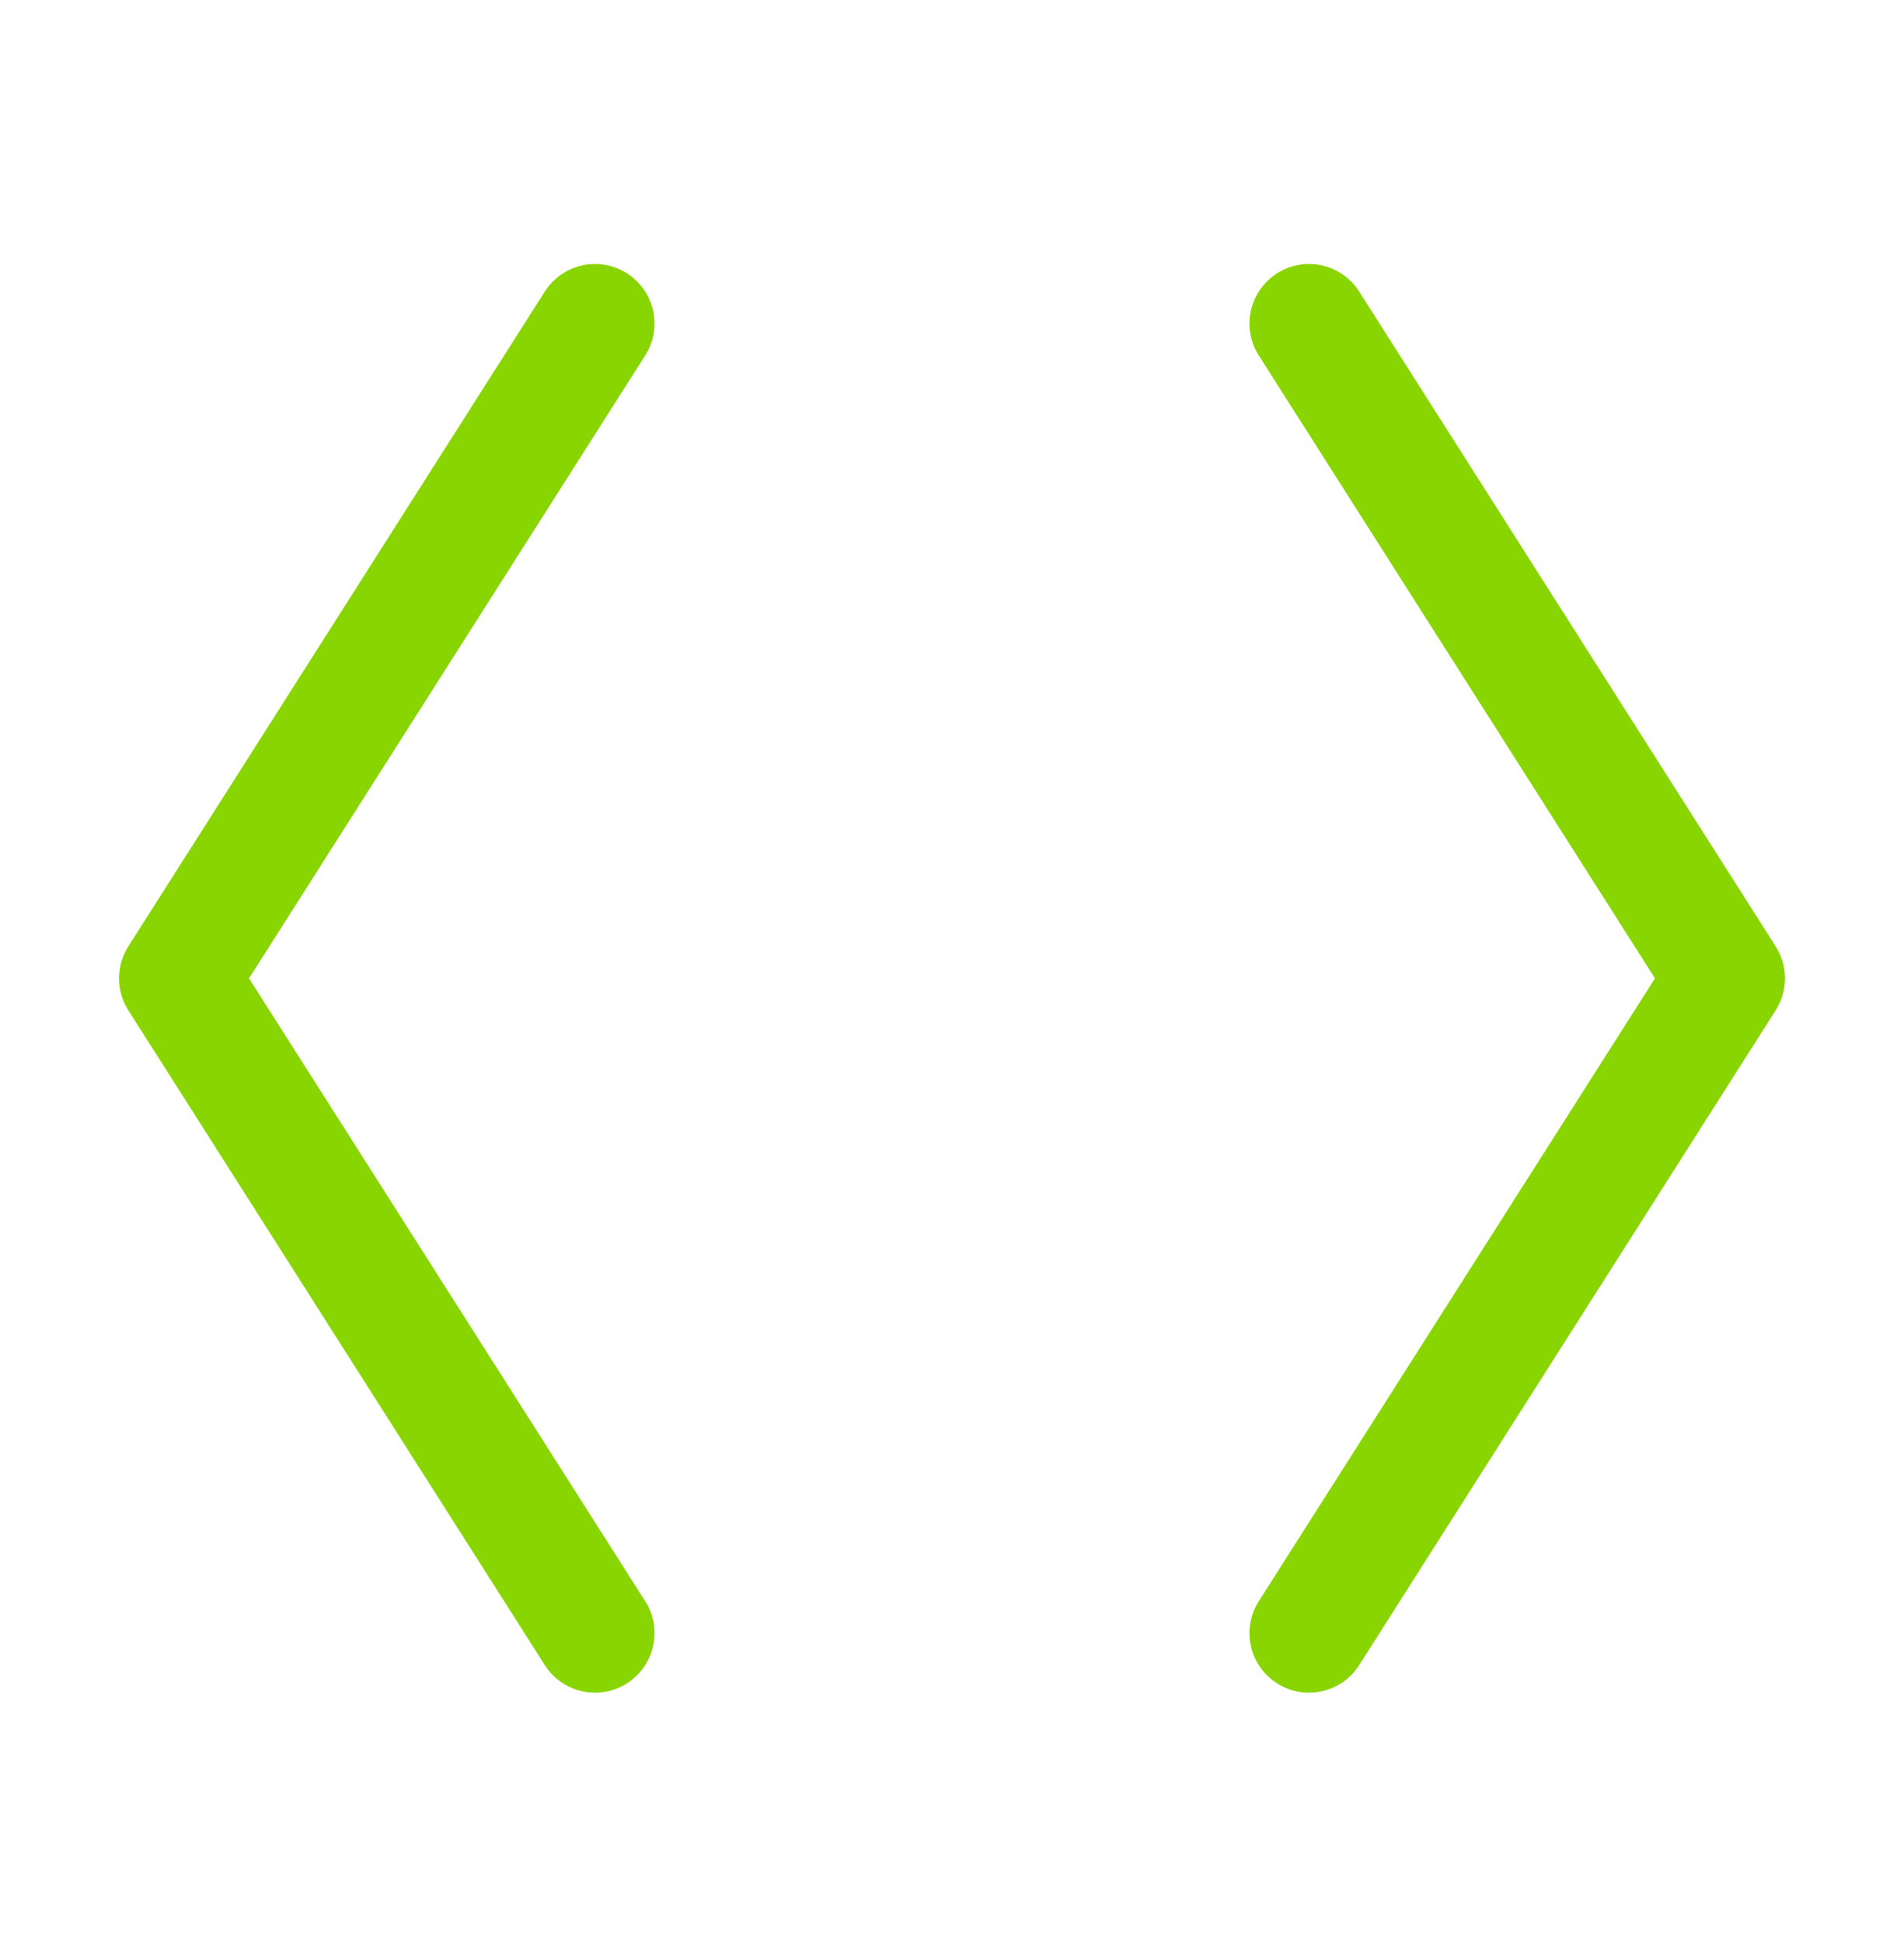
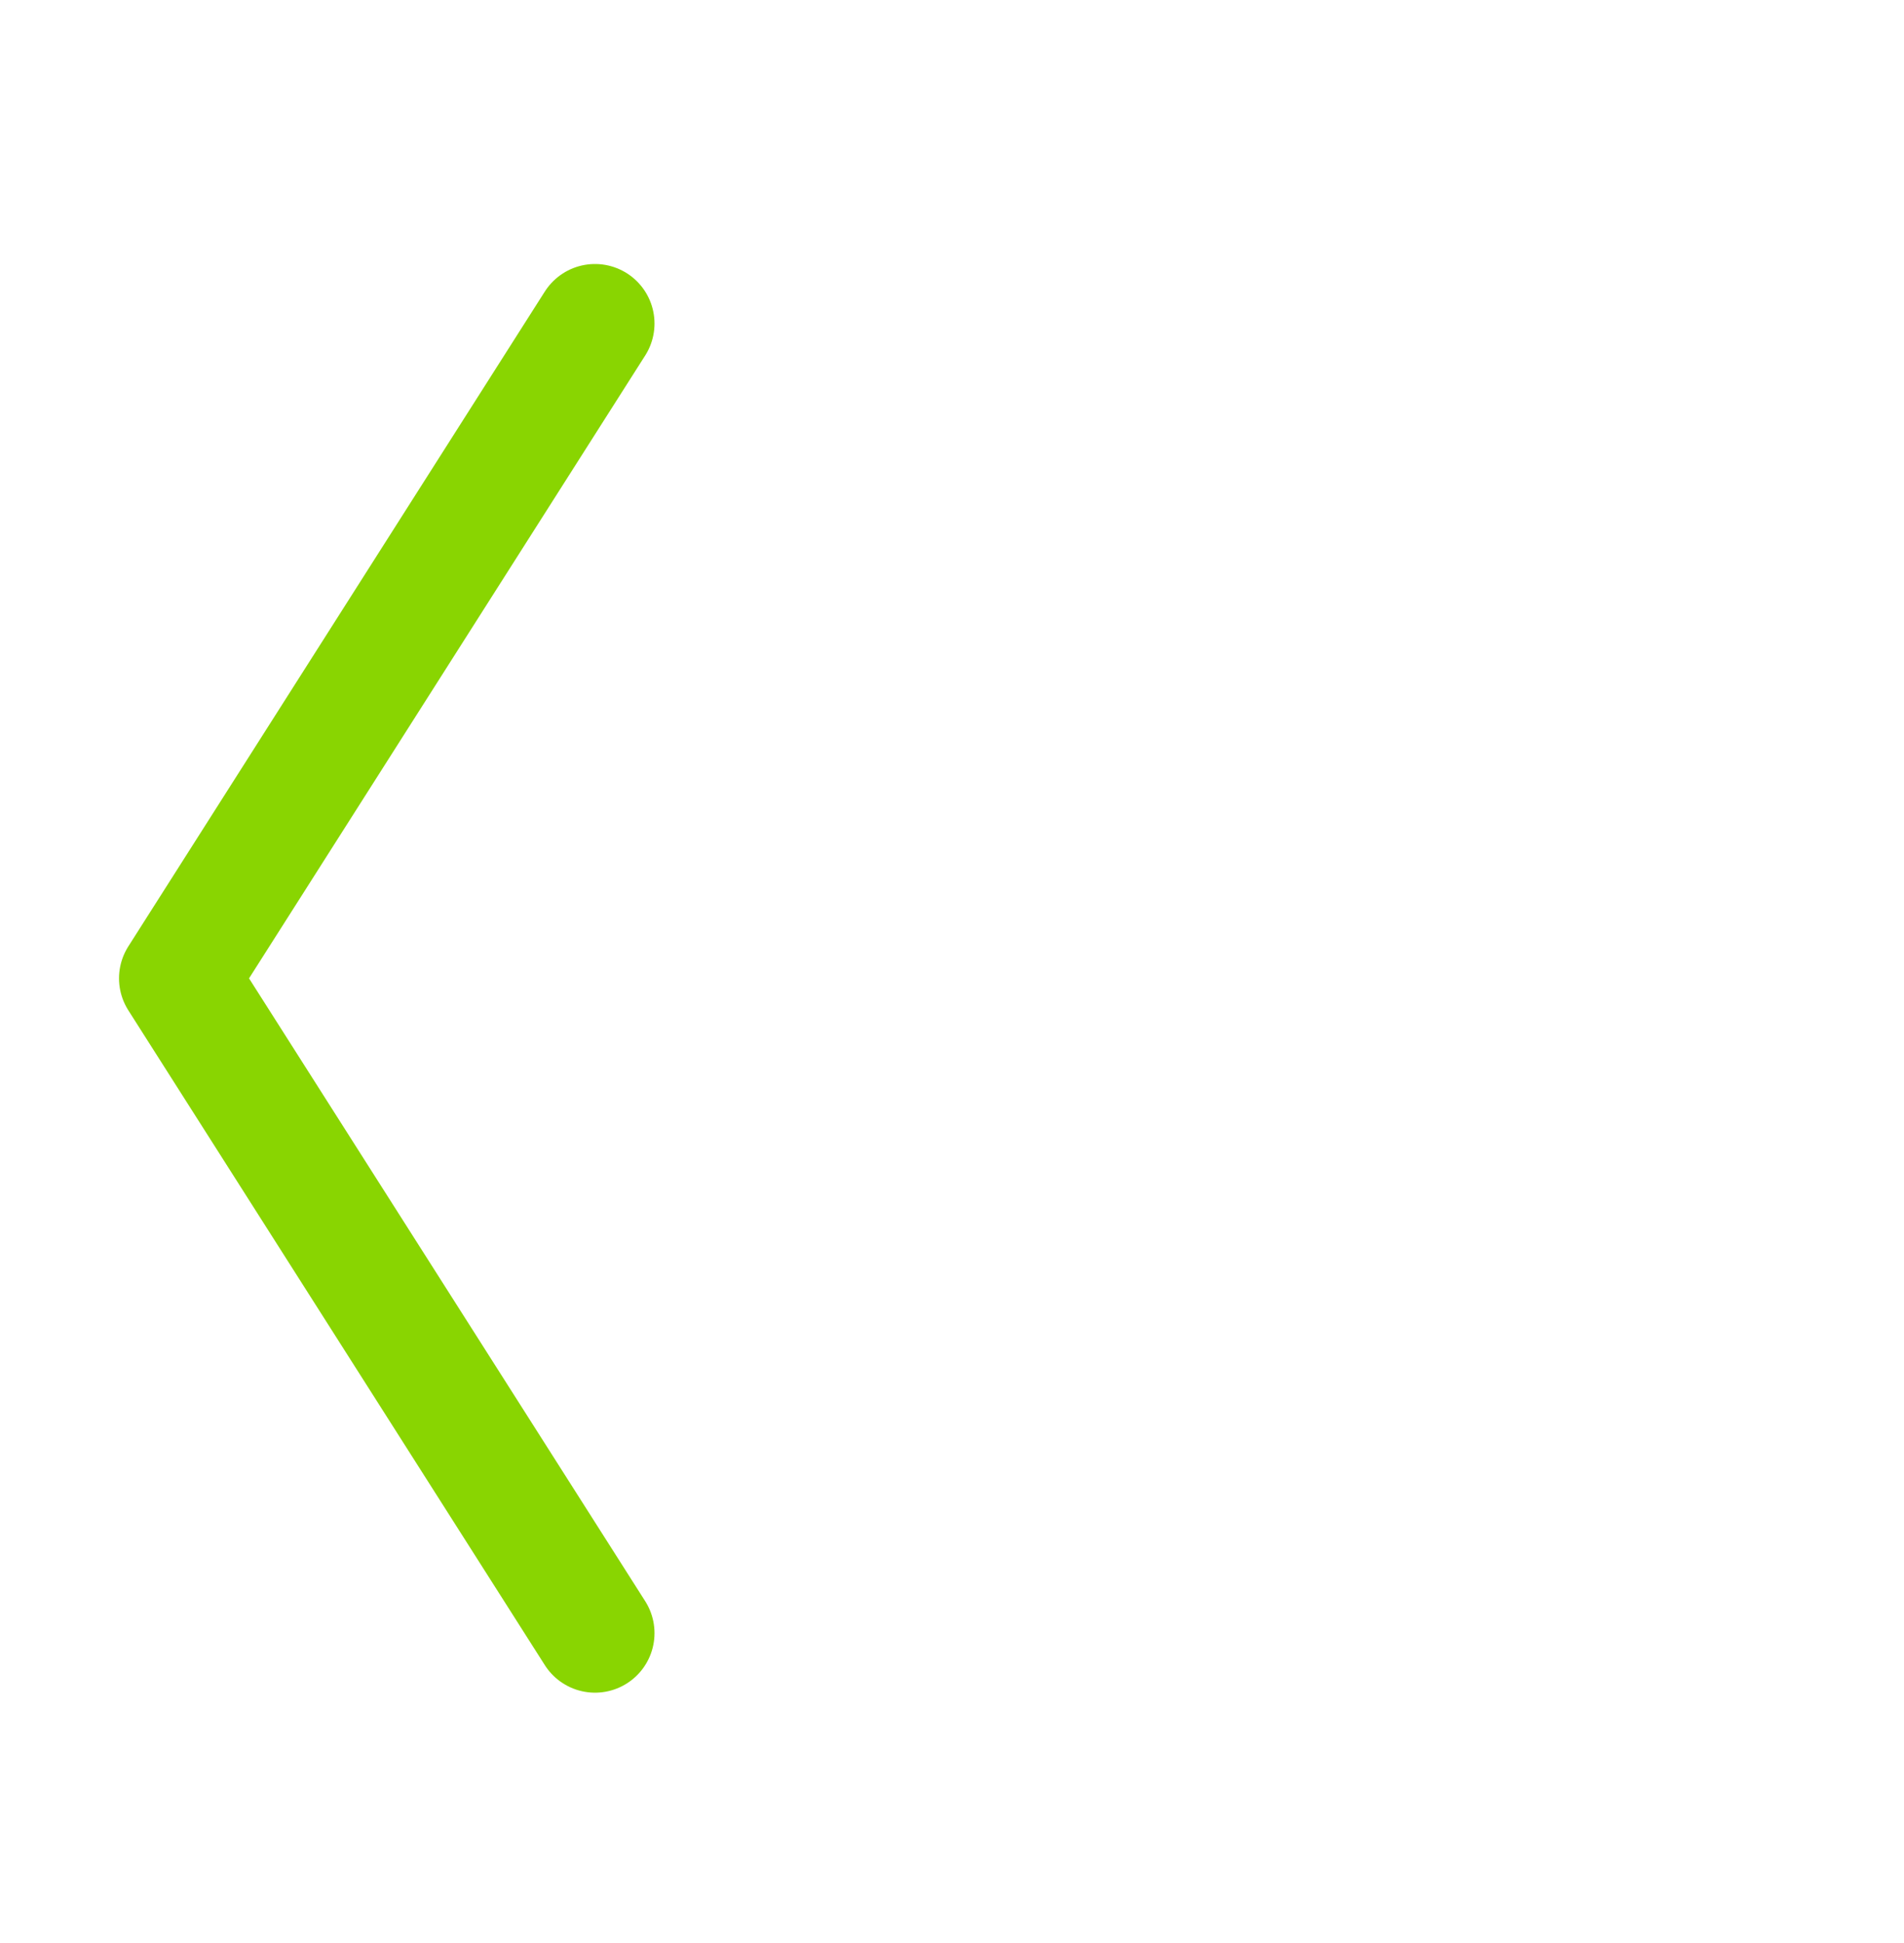
<svg xmlns="http://www.w3.org/2000/svg" width="50" height="51" viewBox="0 0 50 51" fill="none">
  <g clip-path="url(#clip0_6724_15689)">
    <path d="M15.625 8.492L4.688 25.68L15.625 42.867" stroke="#89D501" stroke-width="3.125" stroke-linecap="round" stroke-linejoin="round" />
-     <path d="M34.375 8.492L45.312 25.68L34.375 42.867" stroke="#89D501" stroke-width="3.125" stroke-linecap="round" stroke-linejoin="round" />
  </g>
  <defs>
    <clipPath id="clip0_6724_15689">
      <rect width="50" height="50" fill="white" transform="translate(0 0.68)" />
    </clipPath>
  </defs>
</svg>